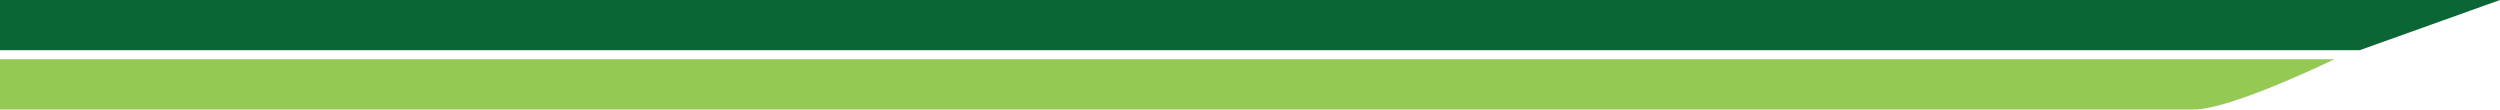
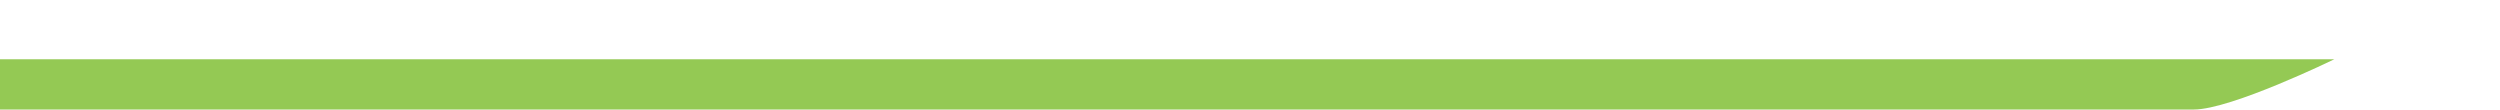
<svg xmlns="http://www.w3.org/2000/svg" version="1.1" id="Layer_1" x="0px" y="0px" width="1377.332px" height="60.333px" viewBox="0 0 1377.332 60.333" enable-background="new 0 0 1377.332 60.333" xml:space="preserve">
  <path fill="#94C954" d="M0,32.667v27.666c0,0,915.666,0,1208.688,0c20.532,0,77.334-27.666,77.334-27.666H0z" />
-   <polygon fill="#0A6735" points="0,0 0,27.667 1299.998,27.667 1377.332,0 " />
</svg>